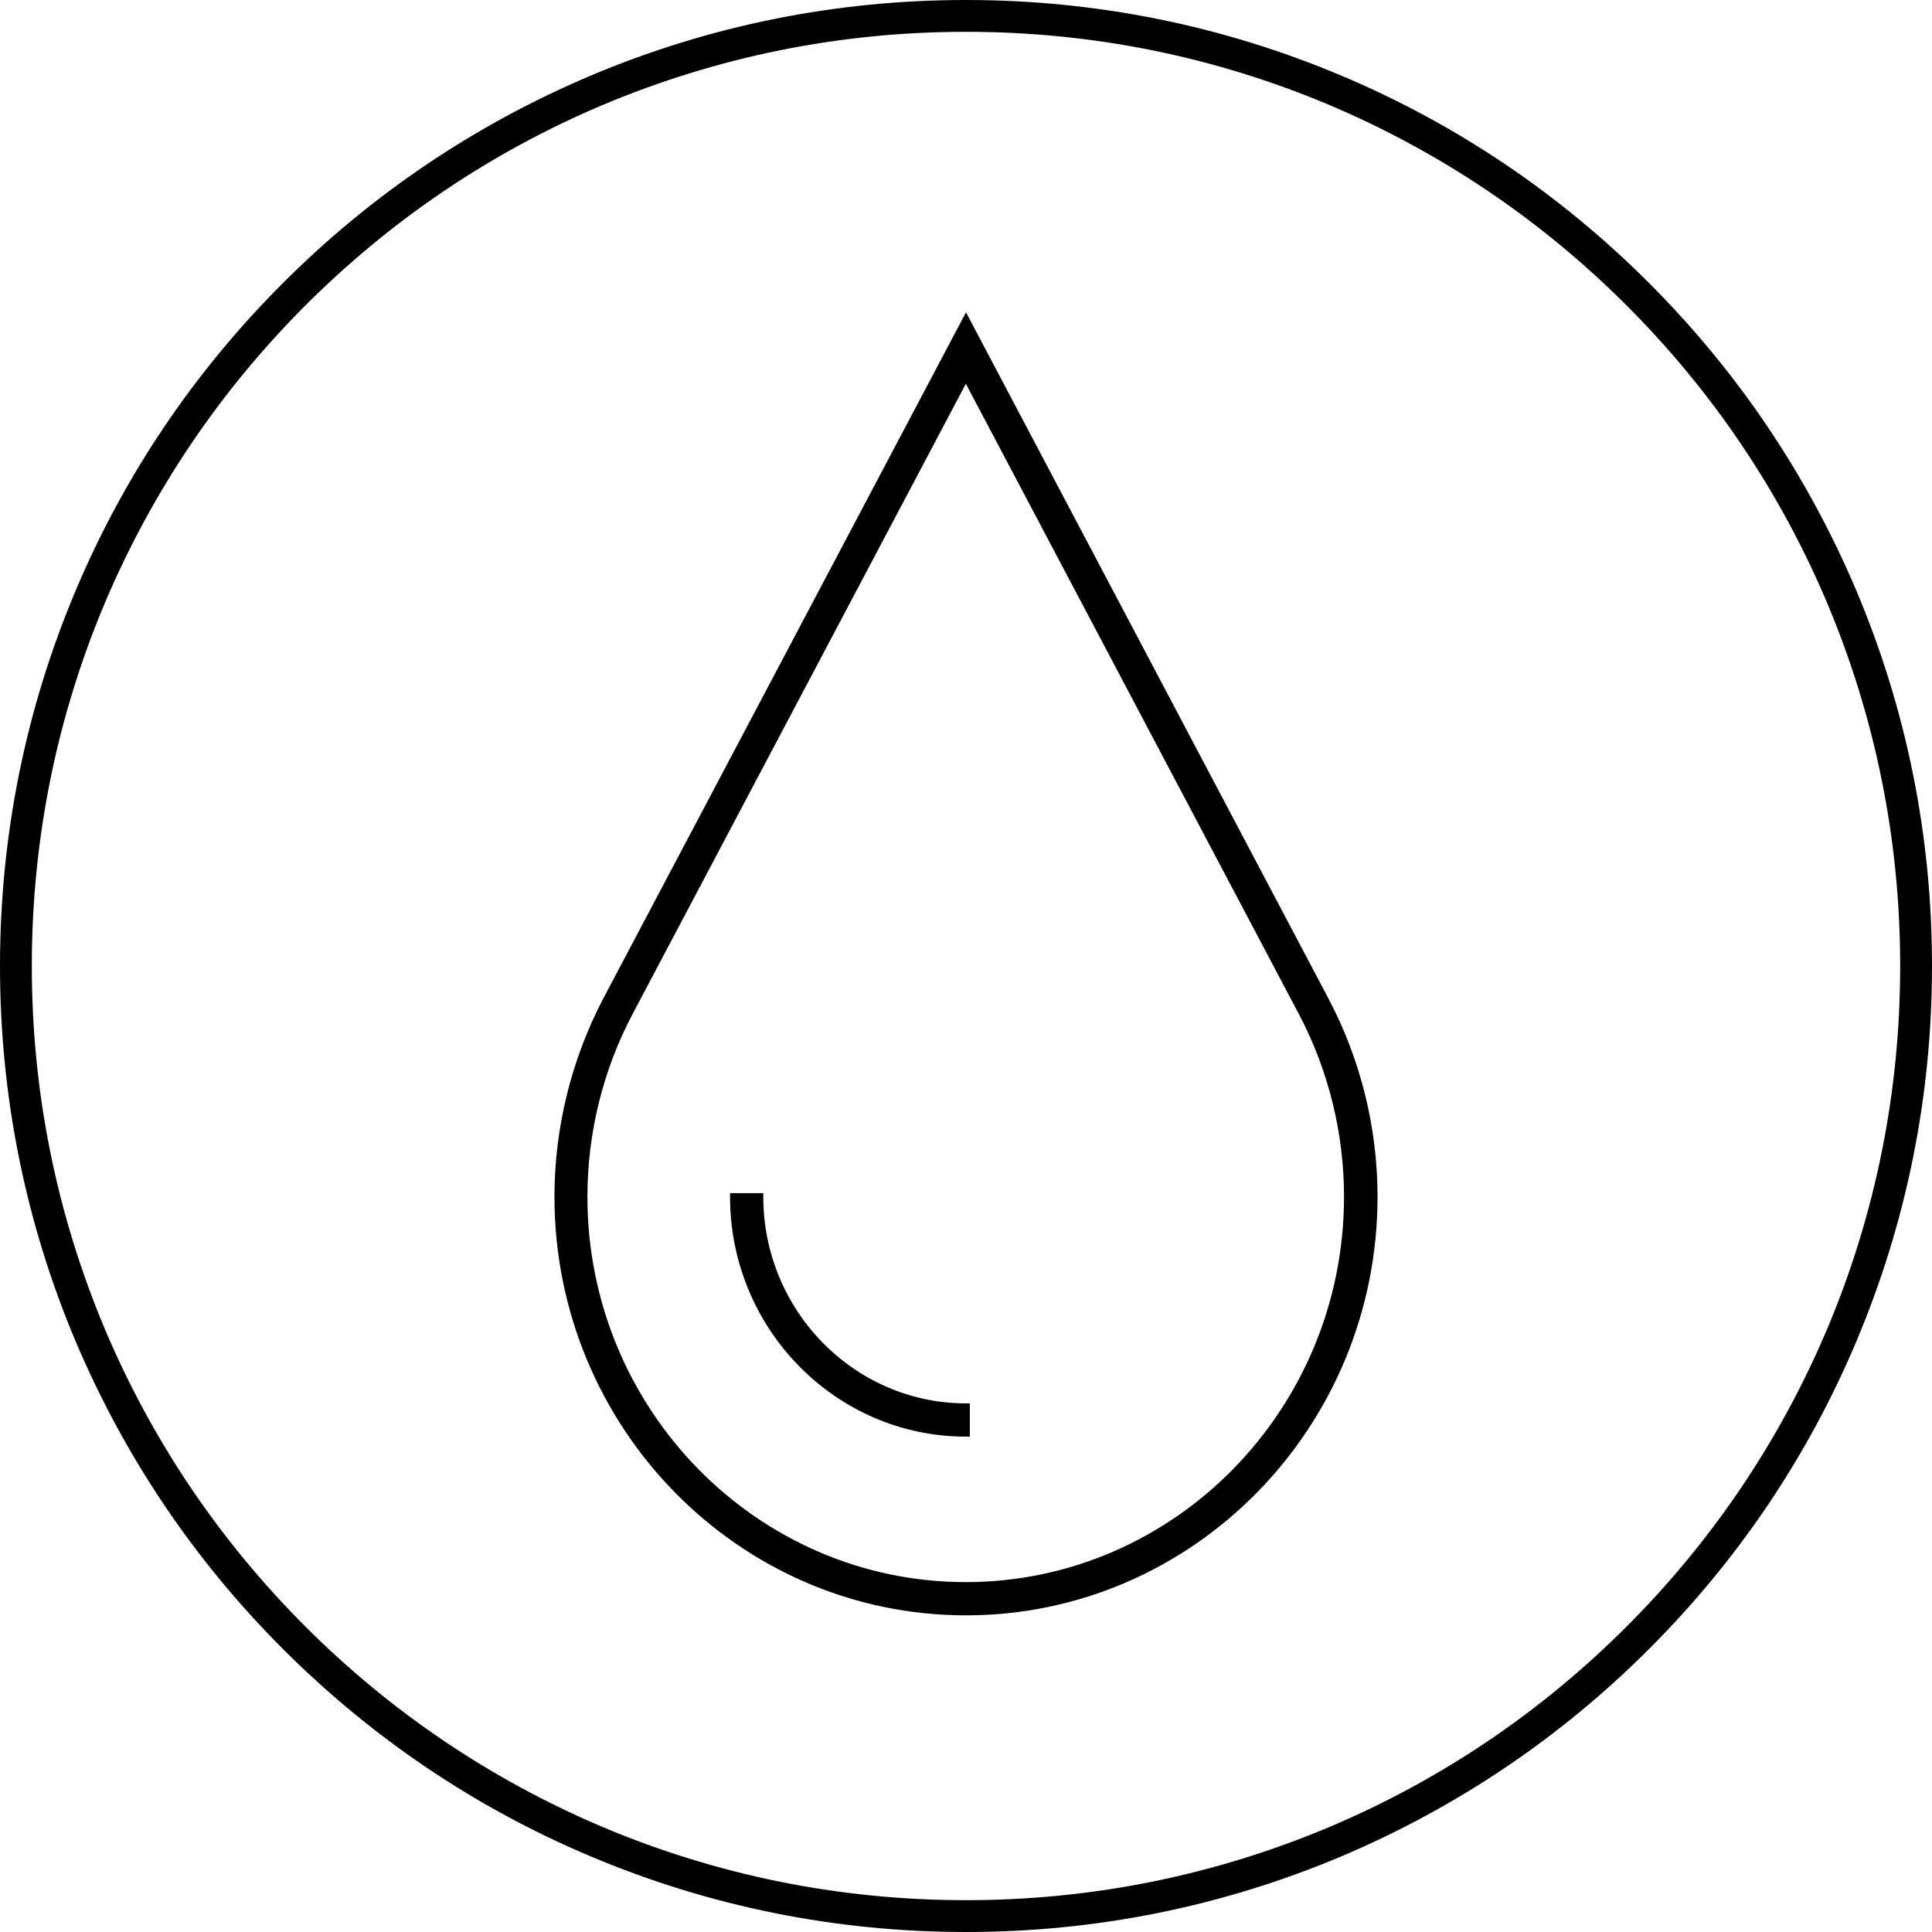
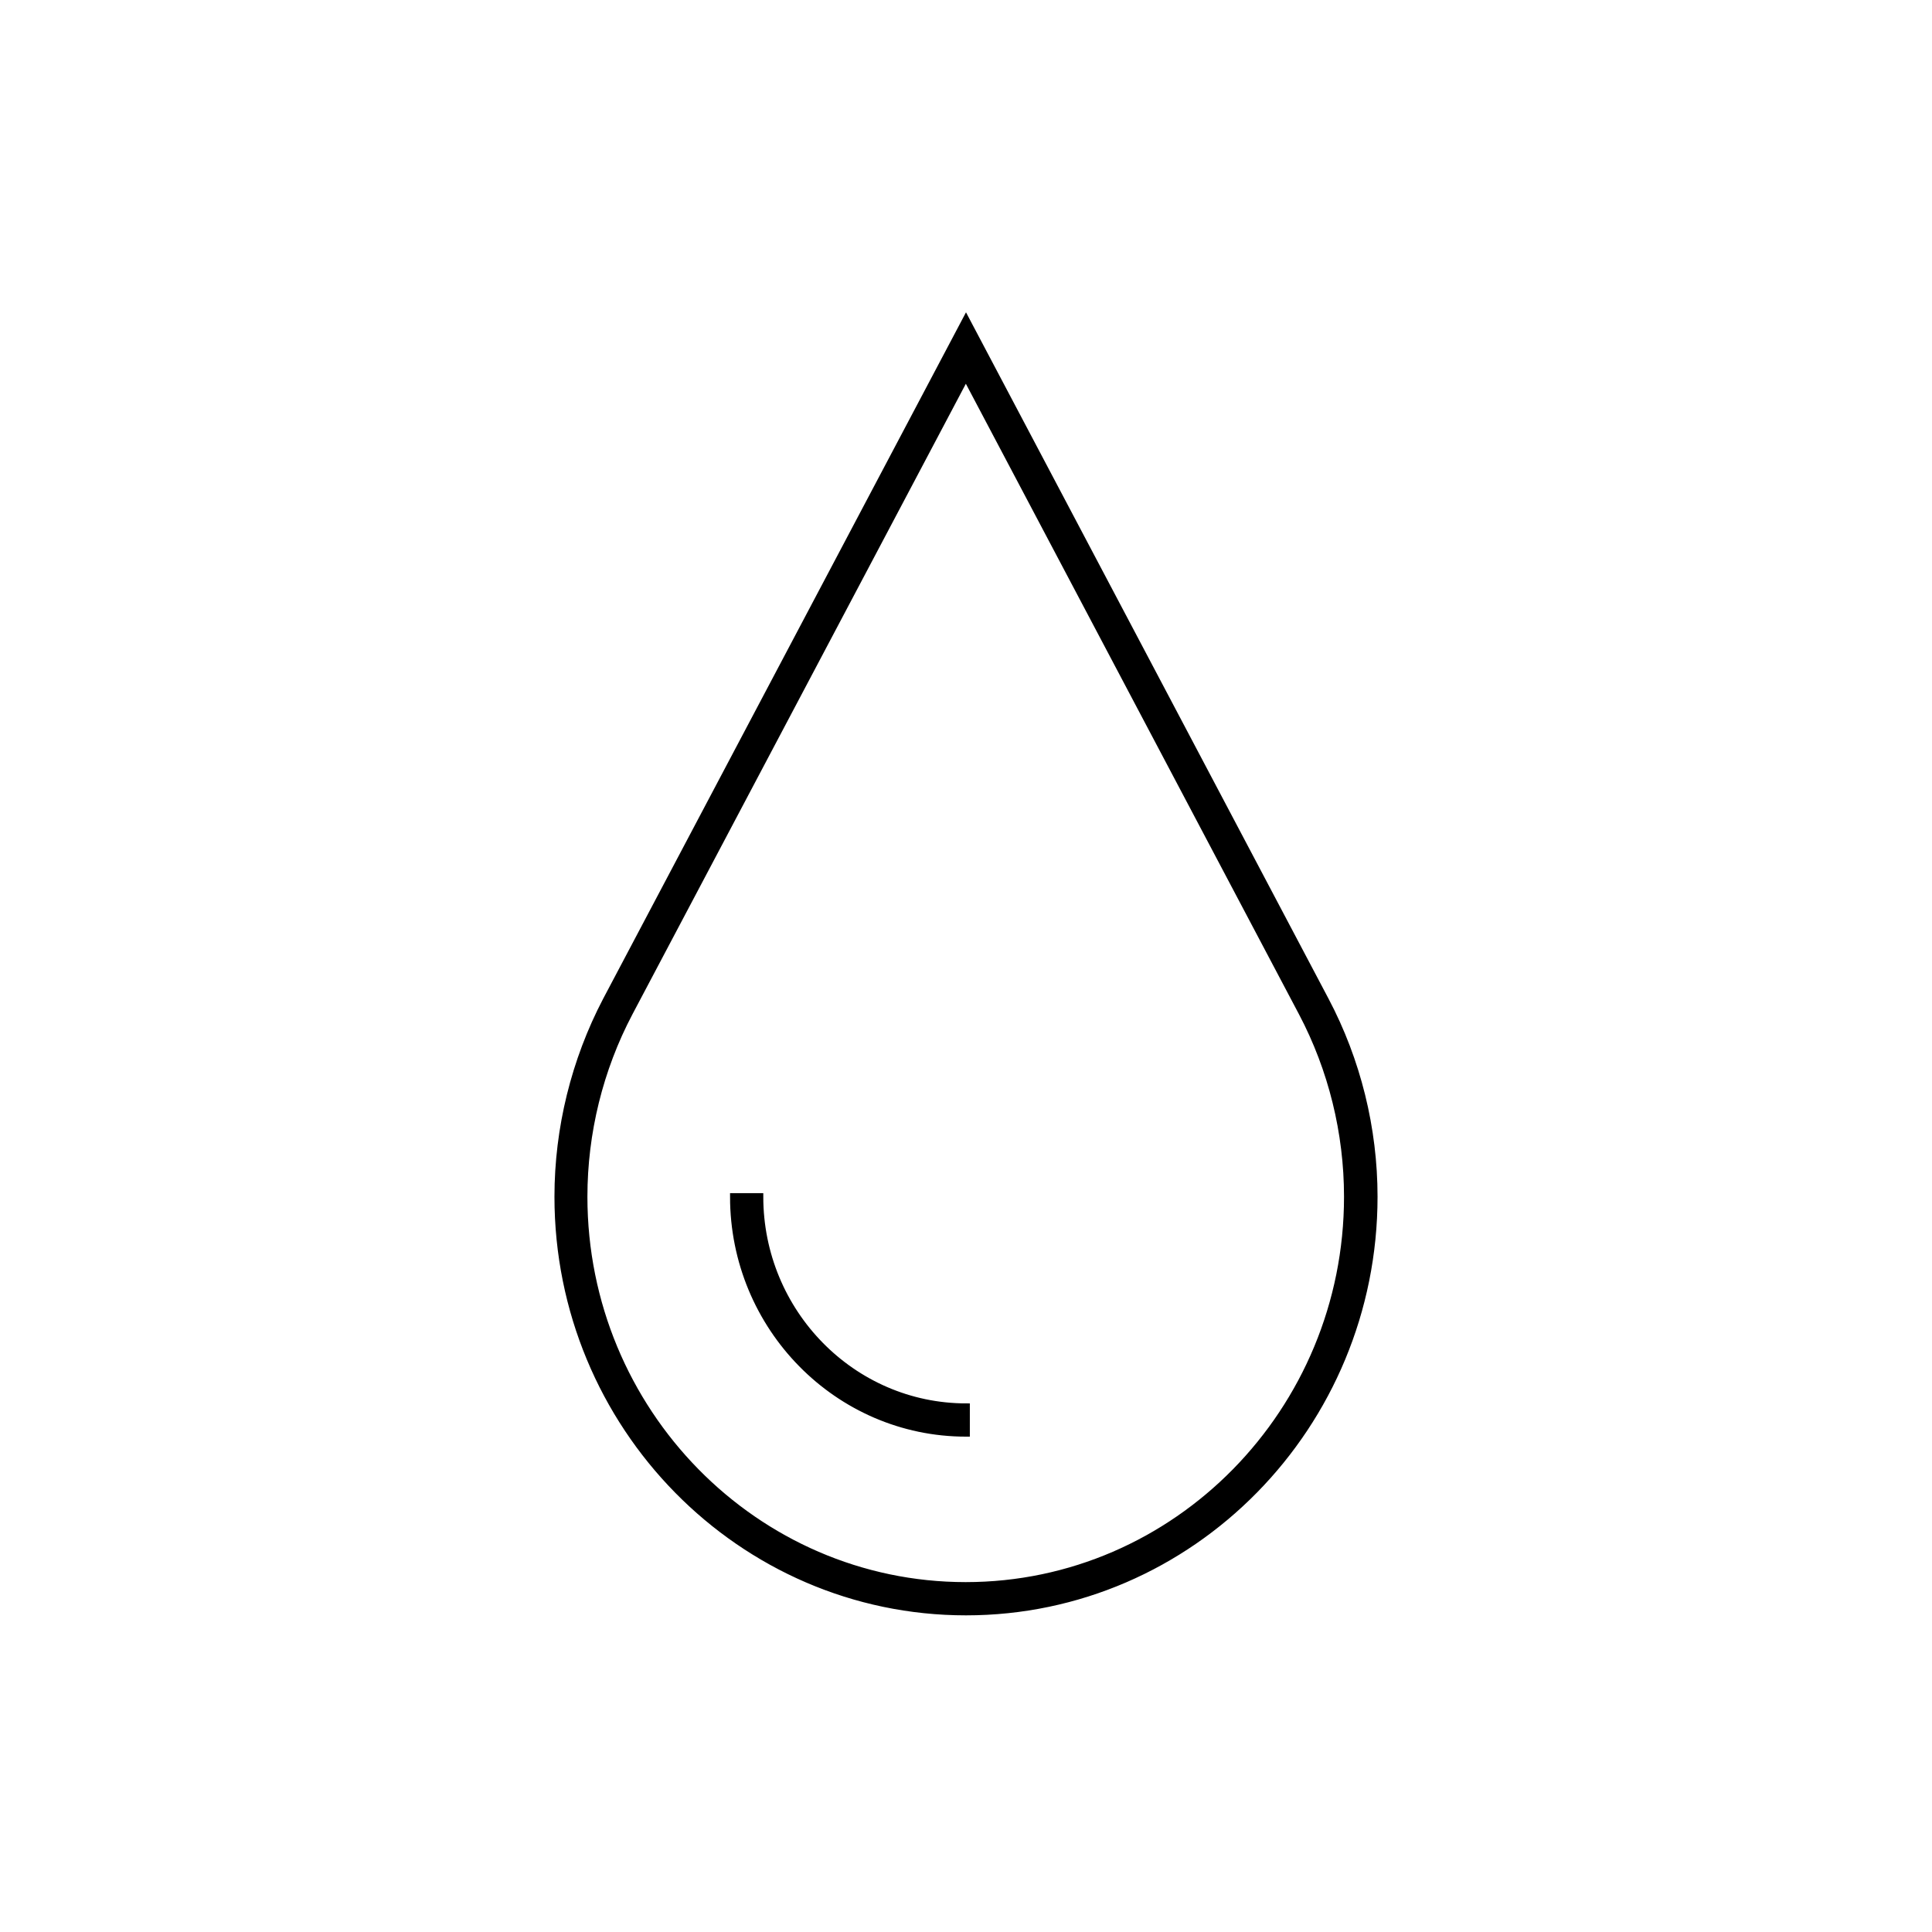
<svg xmlns="http://www.w3.org/2000/svg" viewBox="0 0 68 68" data-sanitized-data-name="Layer 1" data-name="Layer 1" id="Layer_1">
  <defs>
    <style>
      .cls-1 {
        stroke-width: 0px;
      }

      .cls-1, .cls-2 {
        fill: #000;
      }

      .cls-2 {
        stroke: #000;
        stroke-miterlimit: 10;
        stroke-width: .25px;
      }
    </style>
  </defs>
-   <path d="M34,68c-4.59,0-9.04-.9-13.23-2.67-4.05-1.71-7.68-4.16-10.81-7.29s-5.57-6.76-7.29-10.81C.9,43.04,0,38.59,0,34s.9-9.04,2.67-13.23c1.71-4.05,4.16-7.68,7.29-10.81s6.76-5.57,10.81-7.29c4.19-1.77,8.64-2.67,13.23-2.67s9.04.9,13.23,2.67c4.05,1.71,7.68,4.16,10.81,7.29s5.57,6.76,7.29,10.81c1.77,4.19,2.67,8.64,2.67,13.23s-.9,9.04-2.67,13.23c-1.71,4.05-4.16,7.68-7.29,10.81s-6.76,5.57-10.81,7.29c-4.19,1.77-8.64,2.67-13.23,2.67ZM34,1.12c-4.44,0-8.74.87-12.8,2.58-3.92,1.66-7.43,4.03-10.45,7.05-3.02,3.02-5.39,6.54-7.05,10.45-1.71,4.05-2.58,8.36-2.58,12.8s.87,8.74,2.58,12.8c1.66,3.92,4.03,7.43,7.05,10.45,3.02,3.02,6.54,5.39,10.45,7.05,4.05,1.71,8.36,2.58,12.8,2.58s8.74-.87,12.8-2.58c3.92-1.66,7.43-4.03,10.45-7.05,3.02-3.02,5.39-6.54,7.05-10.45,1.71-4.05,2.58-8.36,2.58-12.8s-.87-8.74-2.58-12.8c-1.66-3.92-4.03-7.43-7.05-10.45-3.02-3.02-6.54-5.39-10.45-7.05-4.05-1.71-8.36-2.58-12.8-2.58Z" class="cls-1" />
  <g>
    <path d="M34,56.73c-7.92,0-14.36-6.55-14.36-14.61,0-2.4.59-4.79,1.7-6.91l12.66-23.95,12.65,23.95c1.12,2.12,1.71,4.51,1.71,6.91,0,8.06-6.44,14.61-14.36,14.61ZM34,13.23l-11.85,22.41c-1.05,1.99-1.6,4.23-1.6,6.48,0,7.55,6.03,13.69,13.44,13.69s13.44-6.14,13.44-13.69c0-2.25-.55-4.49-1.6-6.48l-11.84-22.41Z" class="cls-2" />
    <path d="M34,50.44c-4.51,0-8.18-3.73-8.18-8.32h.92c0,4.08,3.26,7.4,7.27,7.4v.92Z" class="cls-2" />
  </g>
</svg>